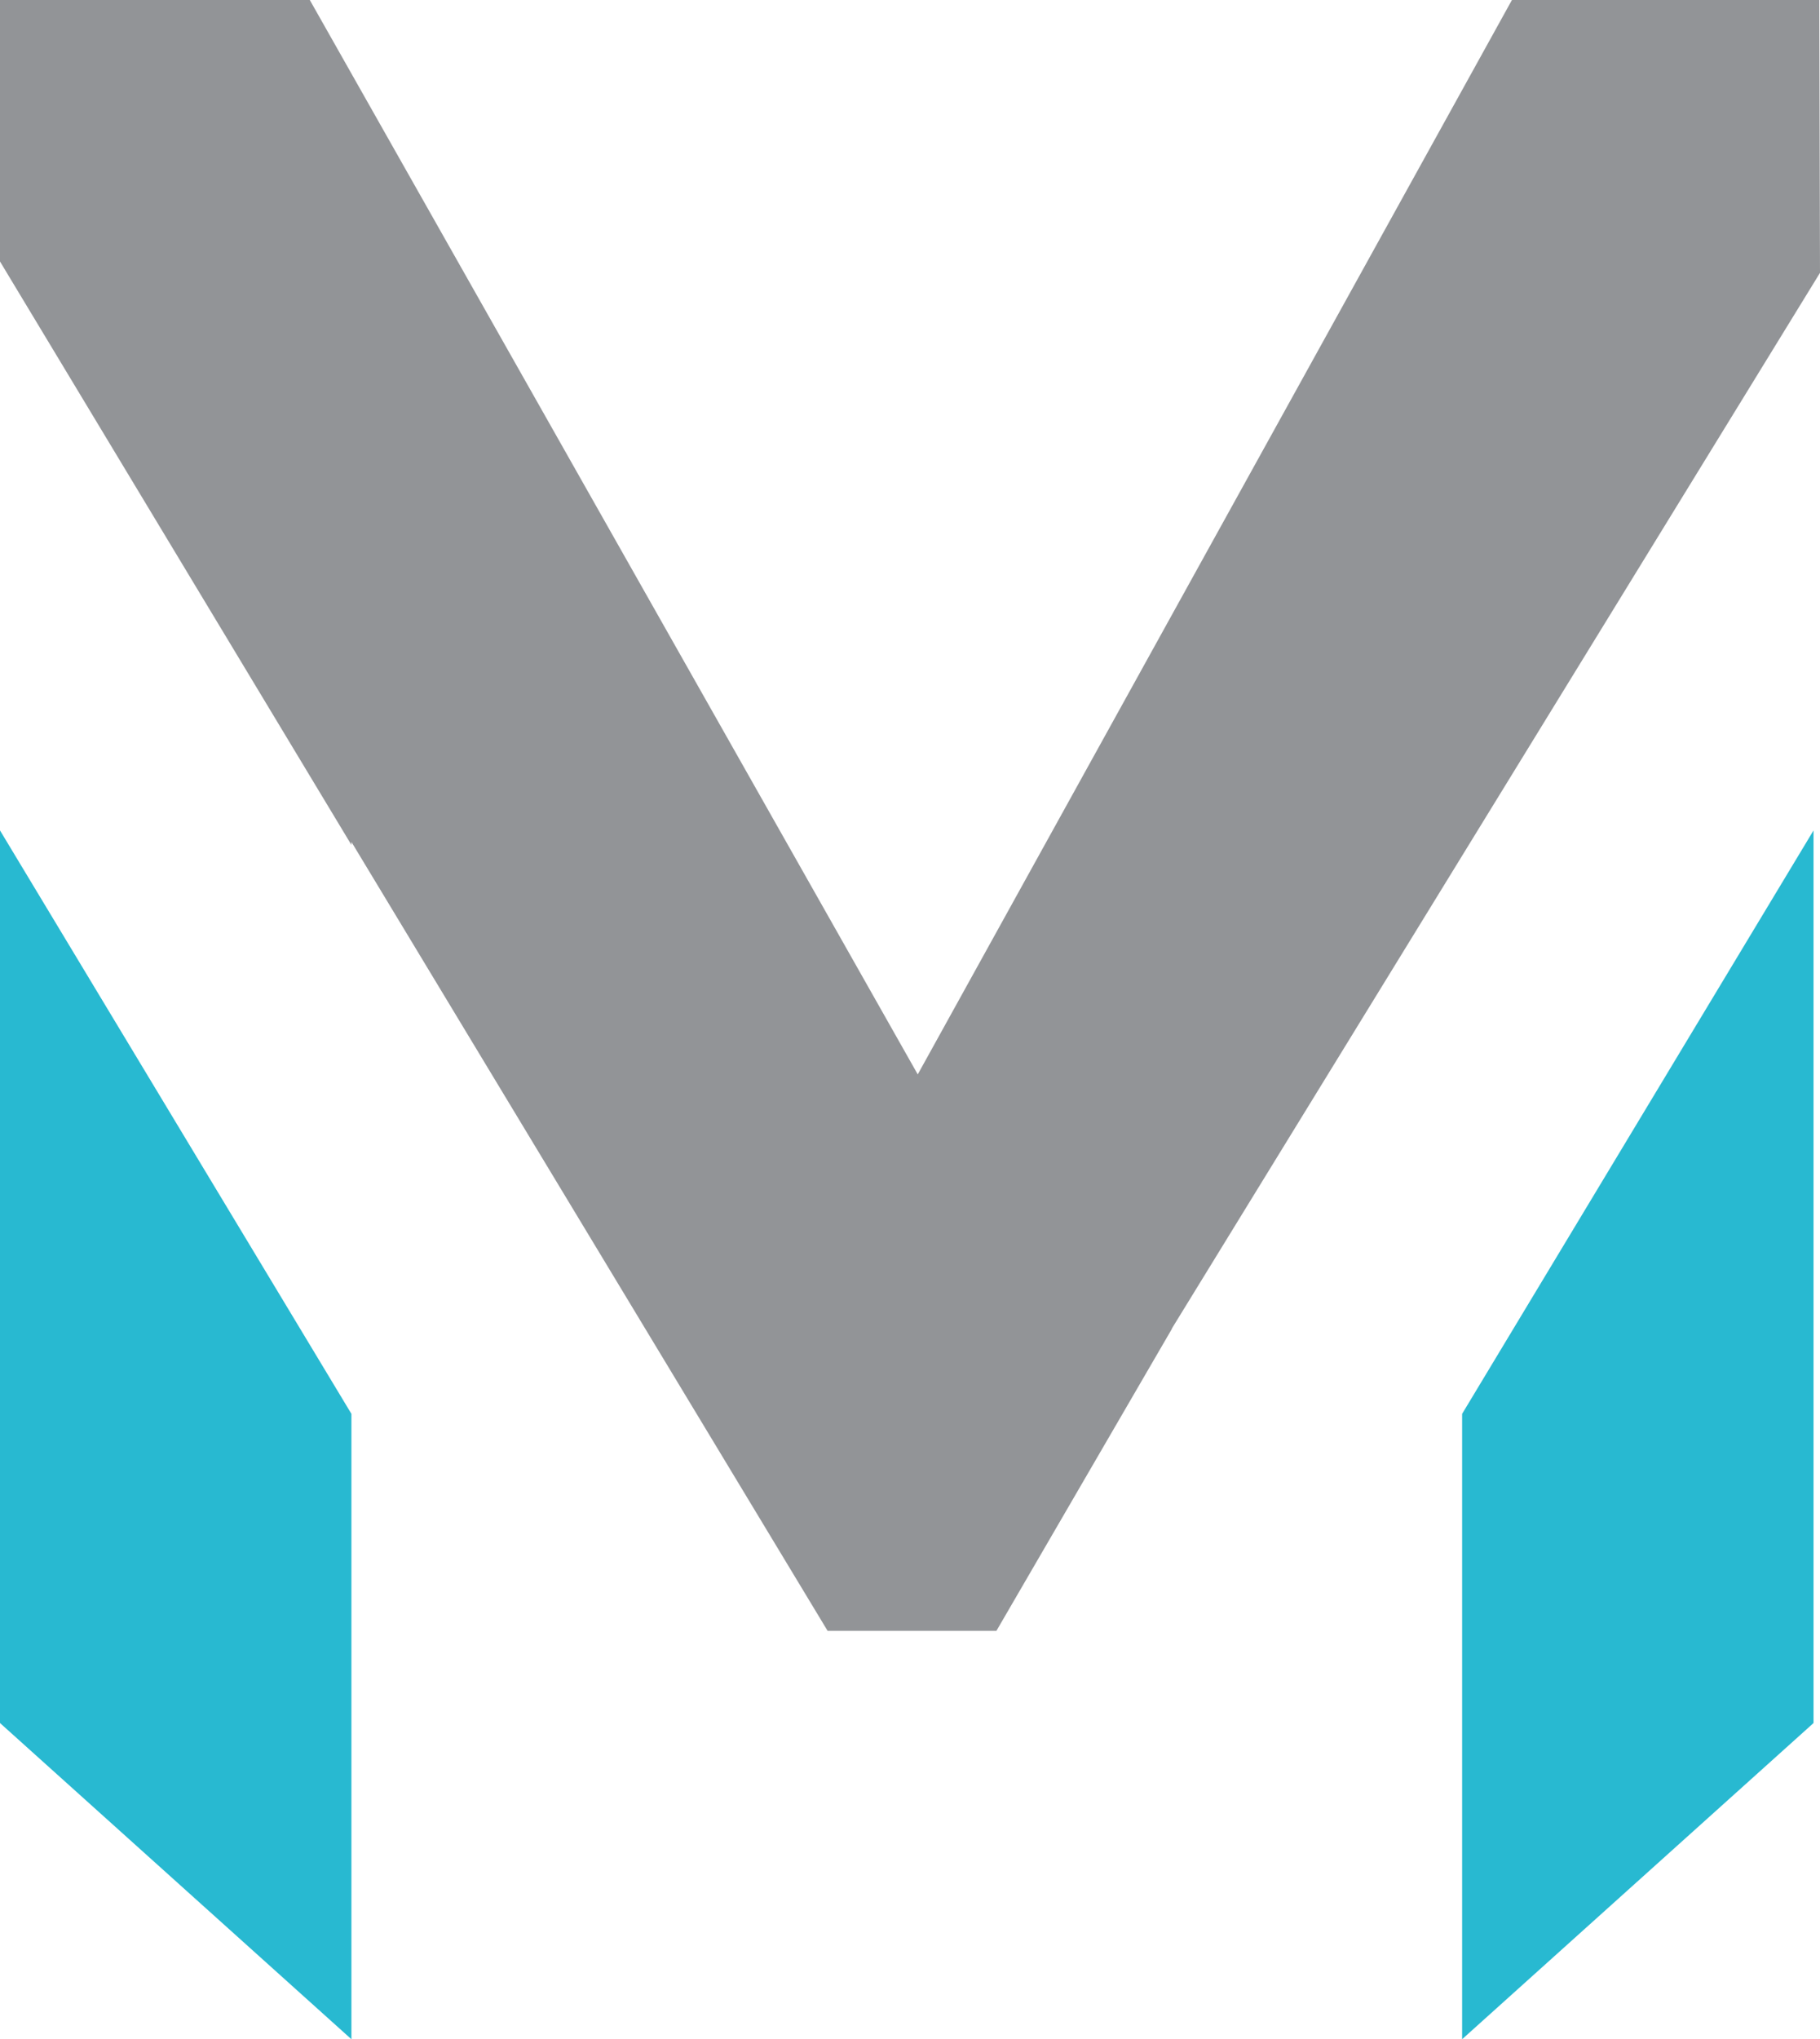
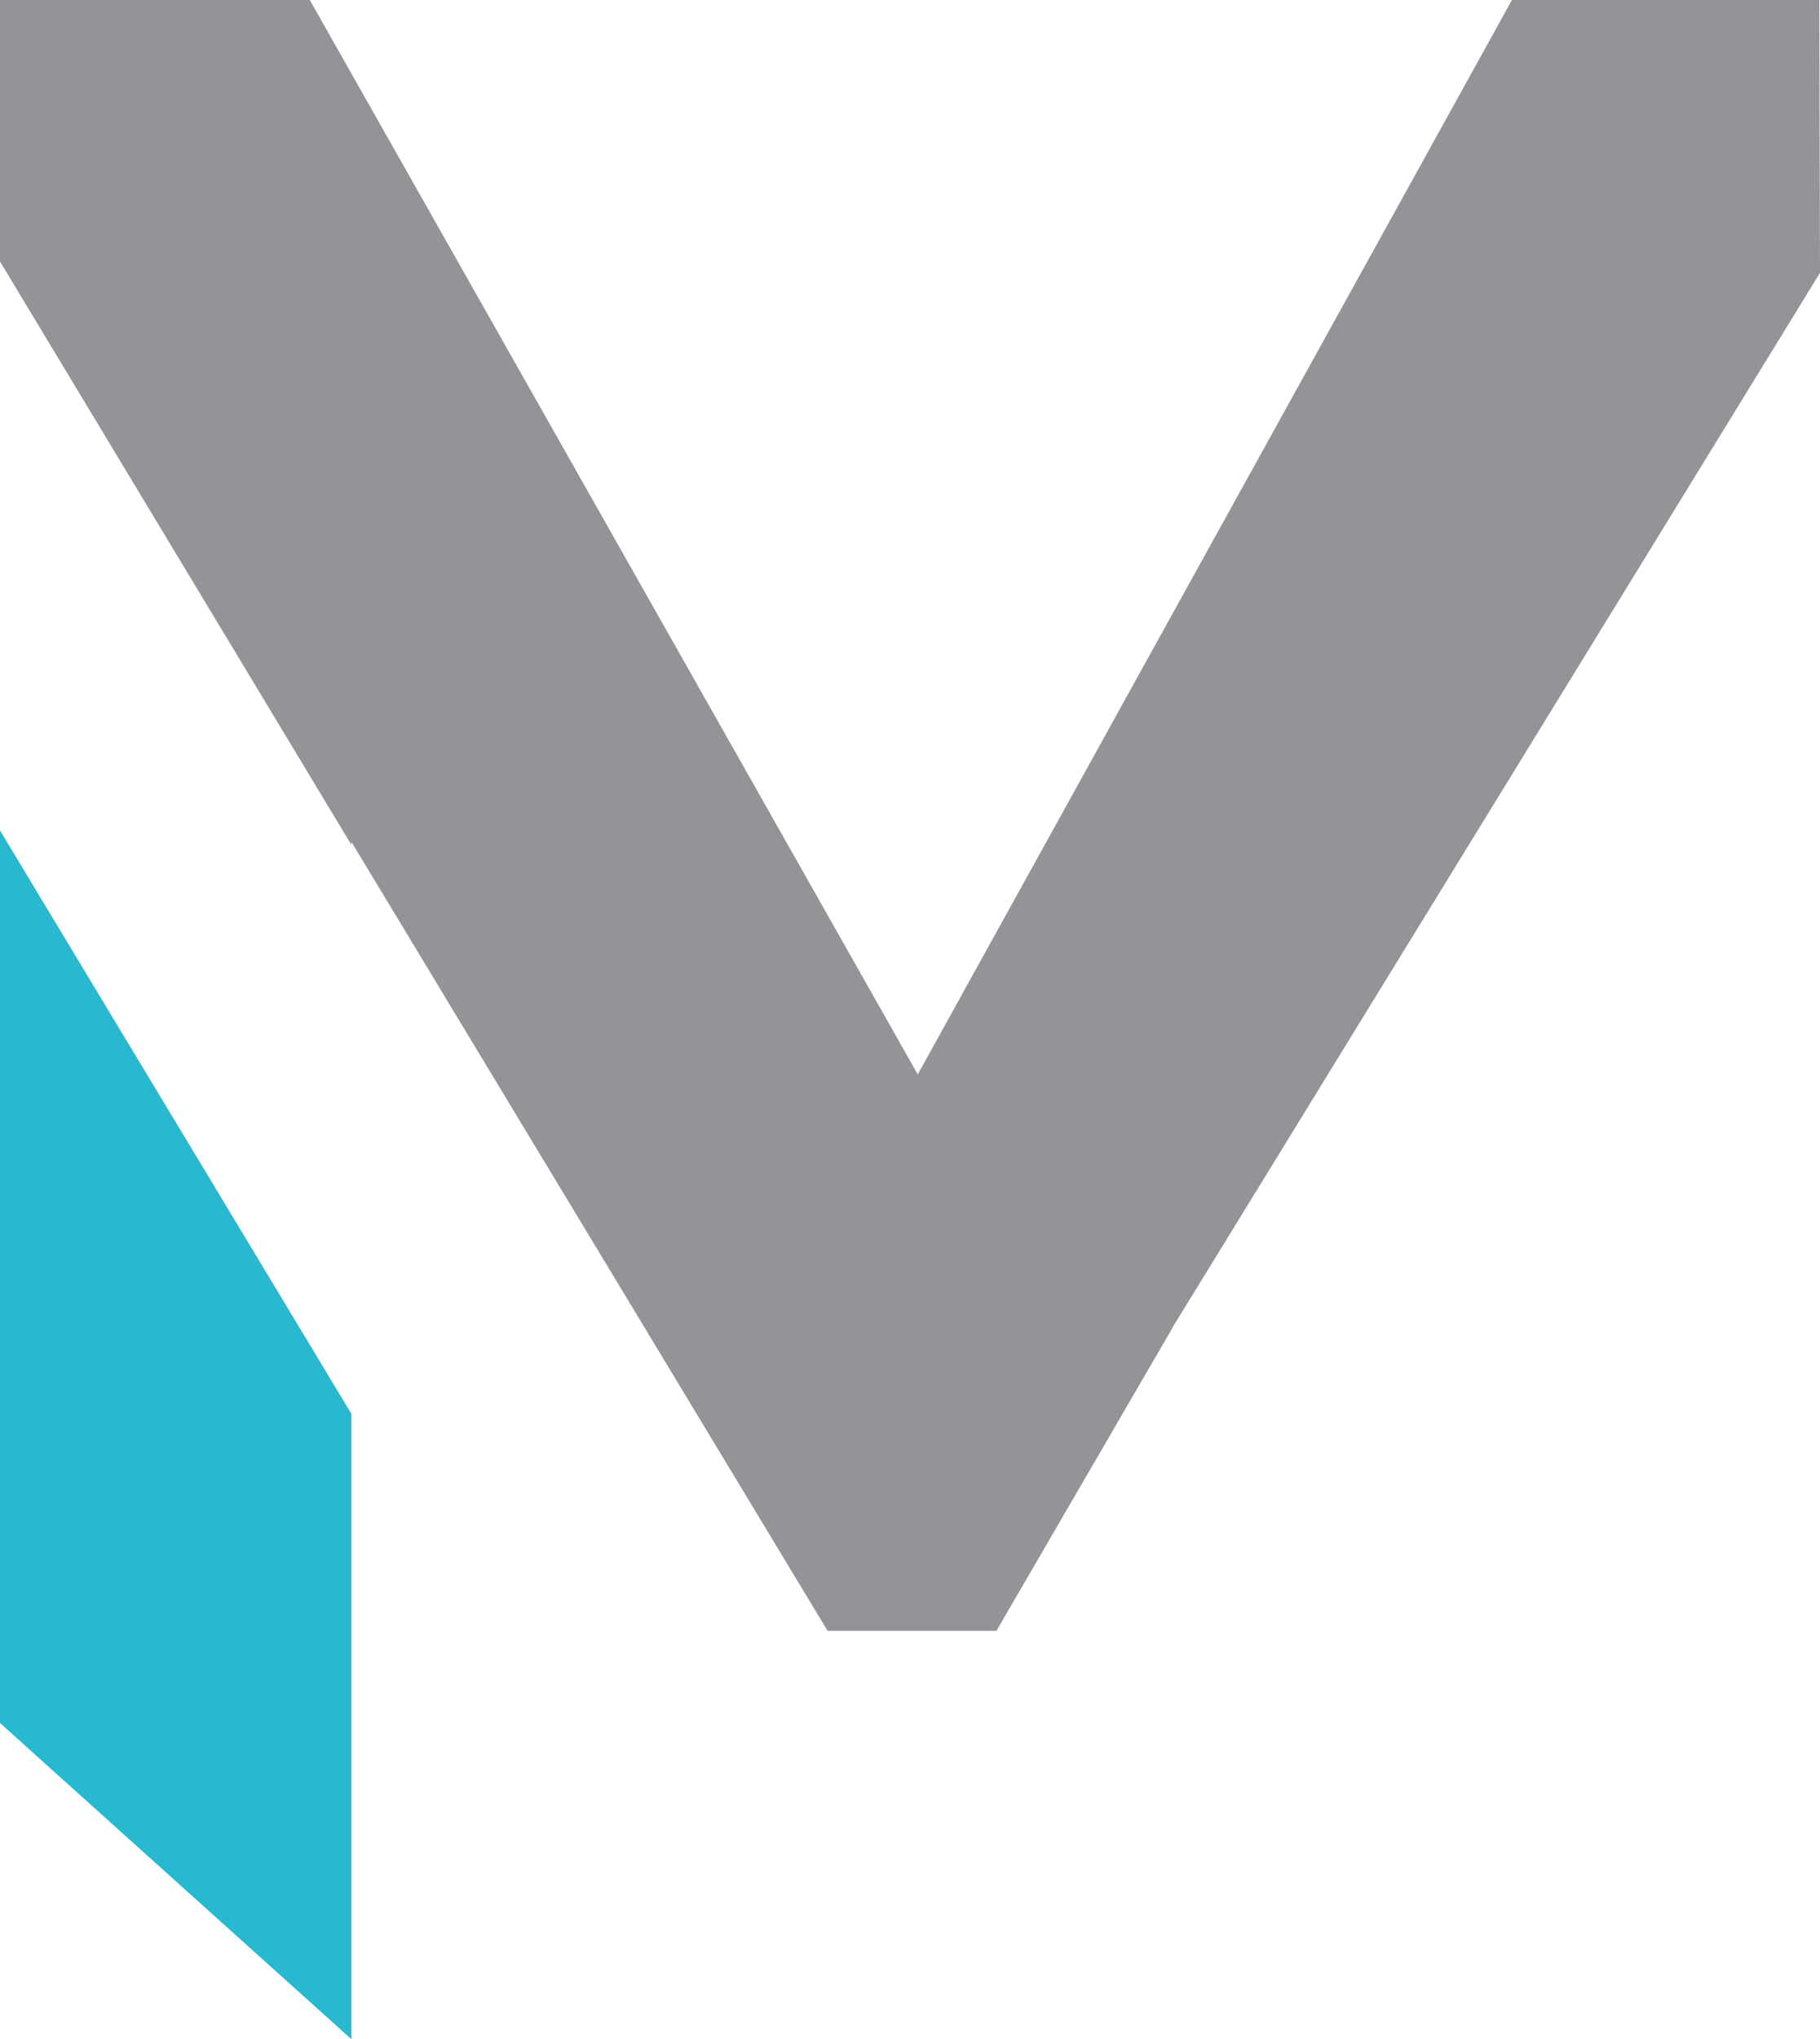
<svg xmlns="http://www.w3.org/2000/svg" id="Layer_1" data-name="Layer 1" viewBox="0 0 126.78 142.01">
  <defs>
    <style>
      .cls-1 {
        fill: #929497;
      }

      .cls-1, .cls-2 {
        stroke-width: 0px;
      }

      .cls-2 {
        fill: #28b9d1;
      }
    </style>
  </defs>
  <polygon class="cls-2" points="0 57.83 0 119.99 24.48 142.01 24.48 98.46 0 57.83" />
-   <polygon class="cls-2" points="126.33 57.83 126.33 119.99 101.85 142.01 101.85 98.46 126.33 57.83" />
  <polygon class="cls-1" points="126.78 19 126.73 0 105.32 0 63.93 74.82 21.58 0 0 0 0 18.21 24.48 58.84 24.48 58.63 57.65 113.57 69.41 113.57 81.64 92.53 81.63 92.52 126.78 19" />
</svg>